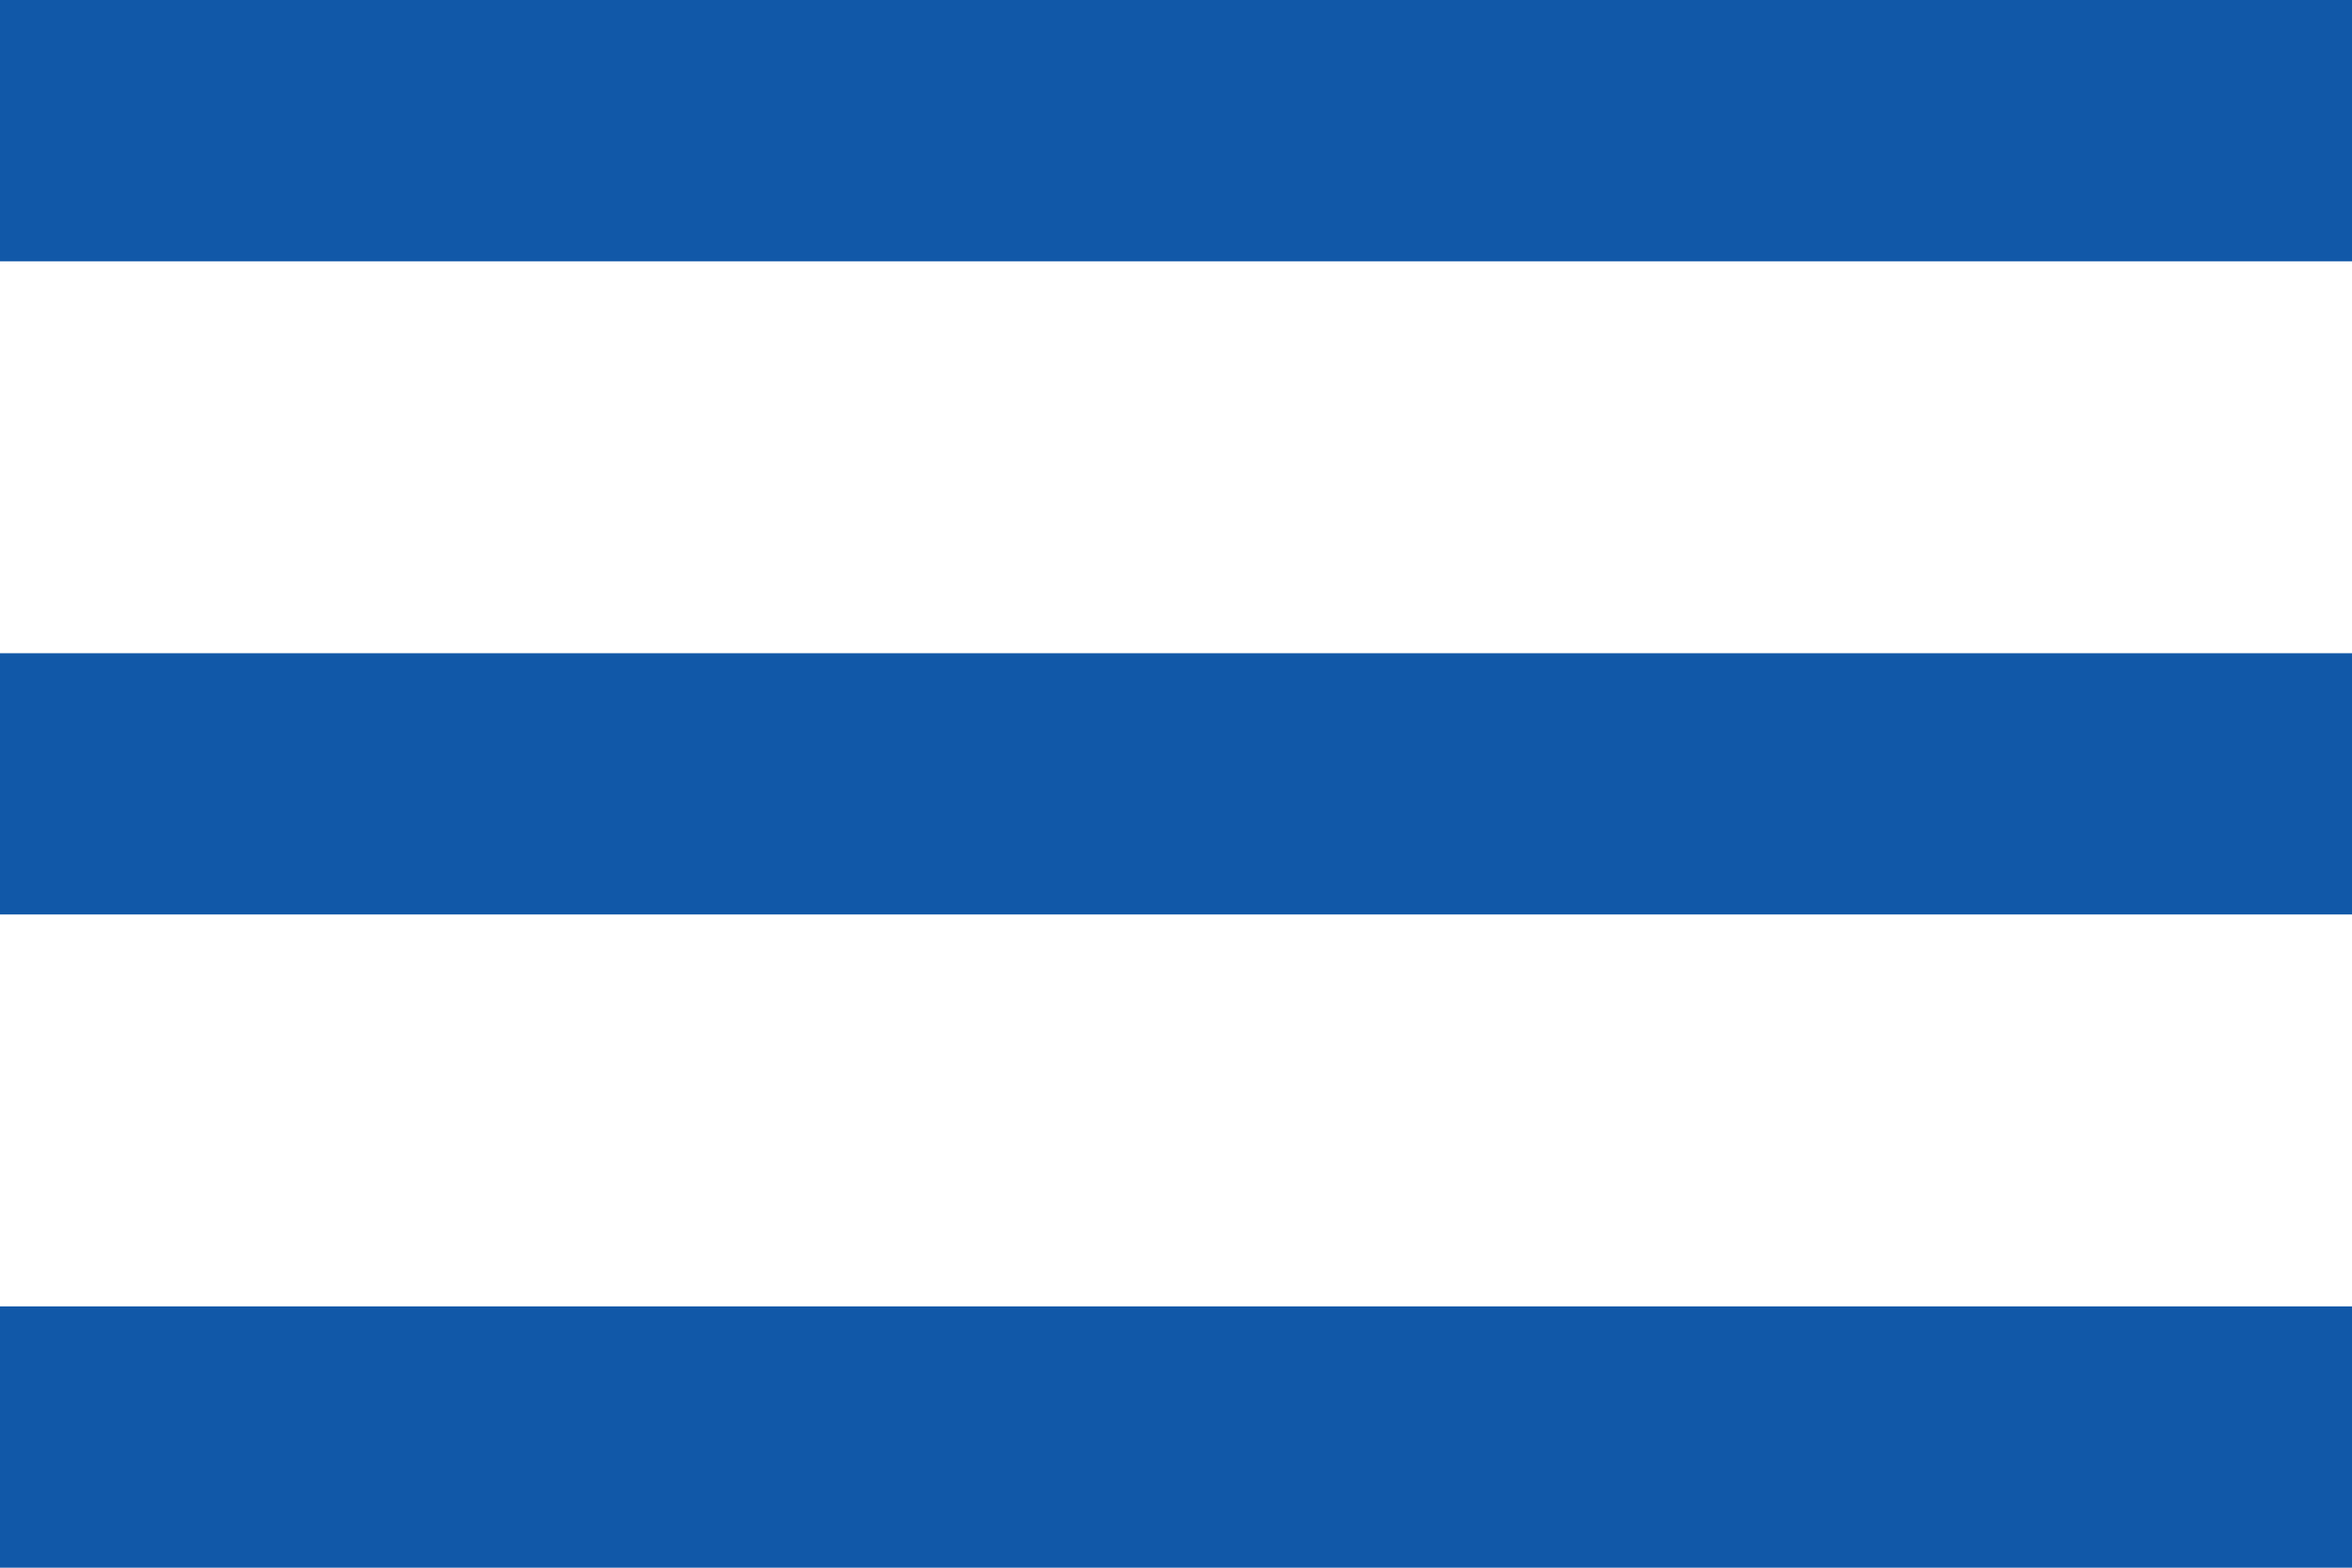
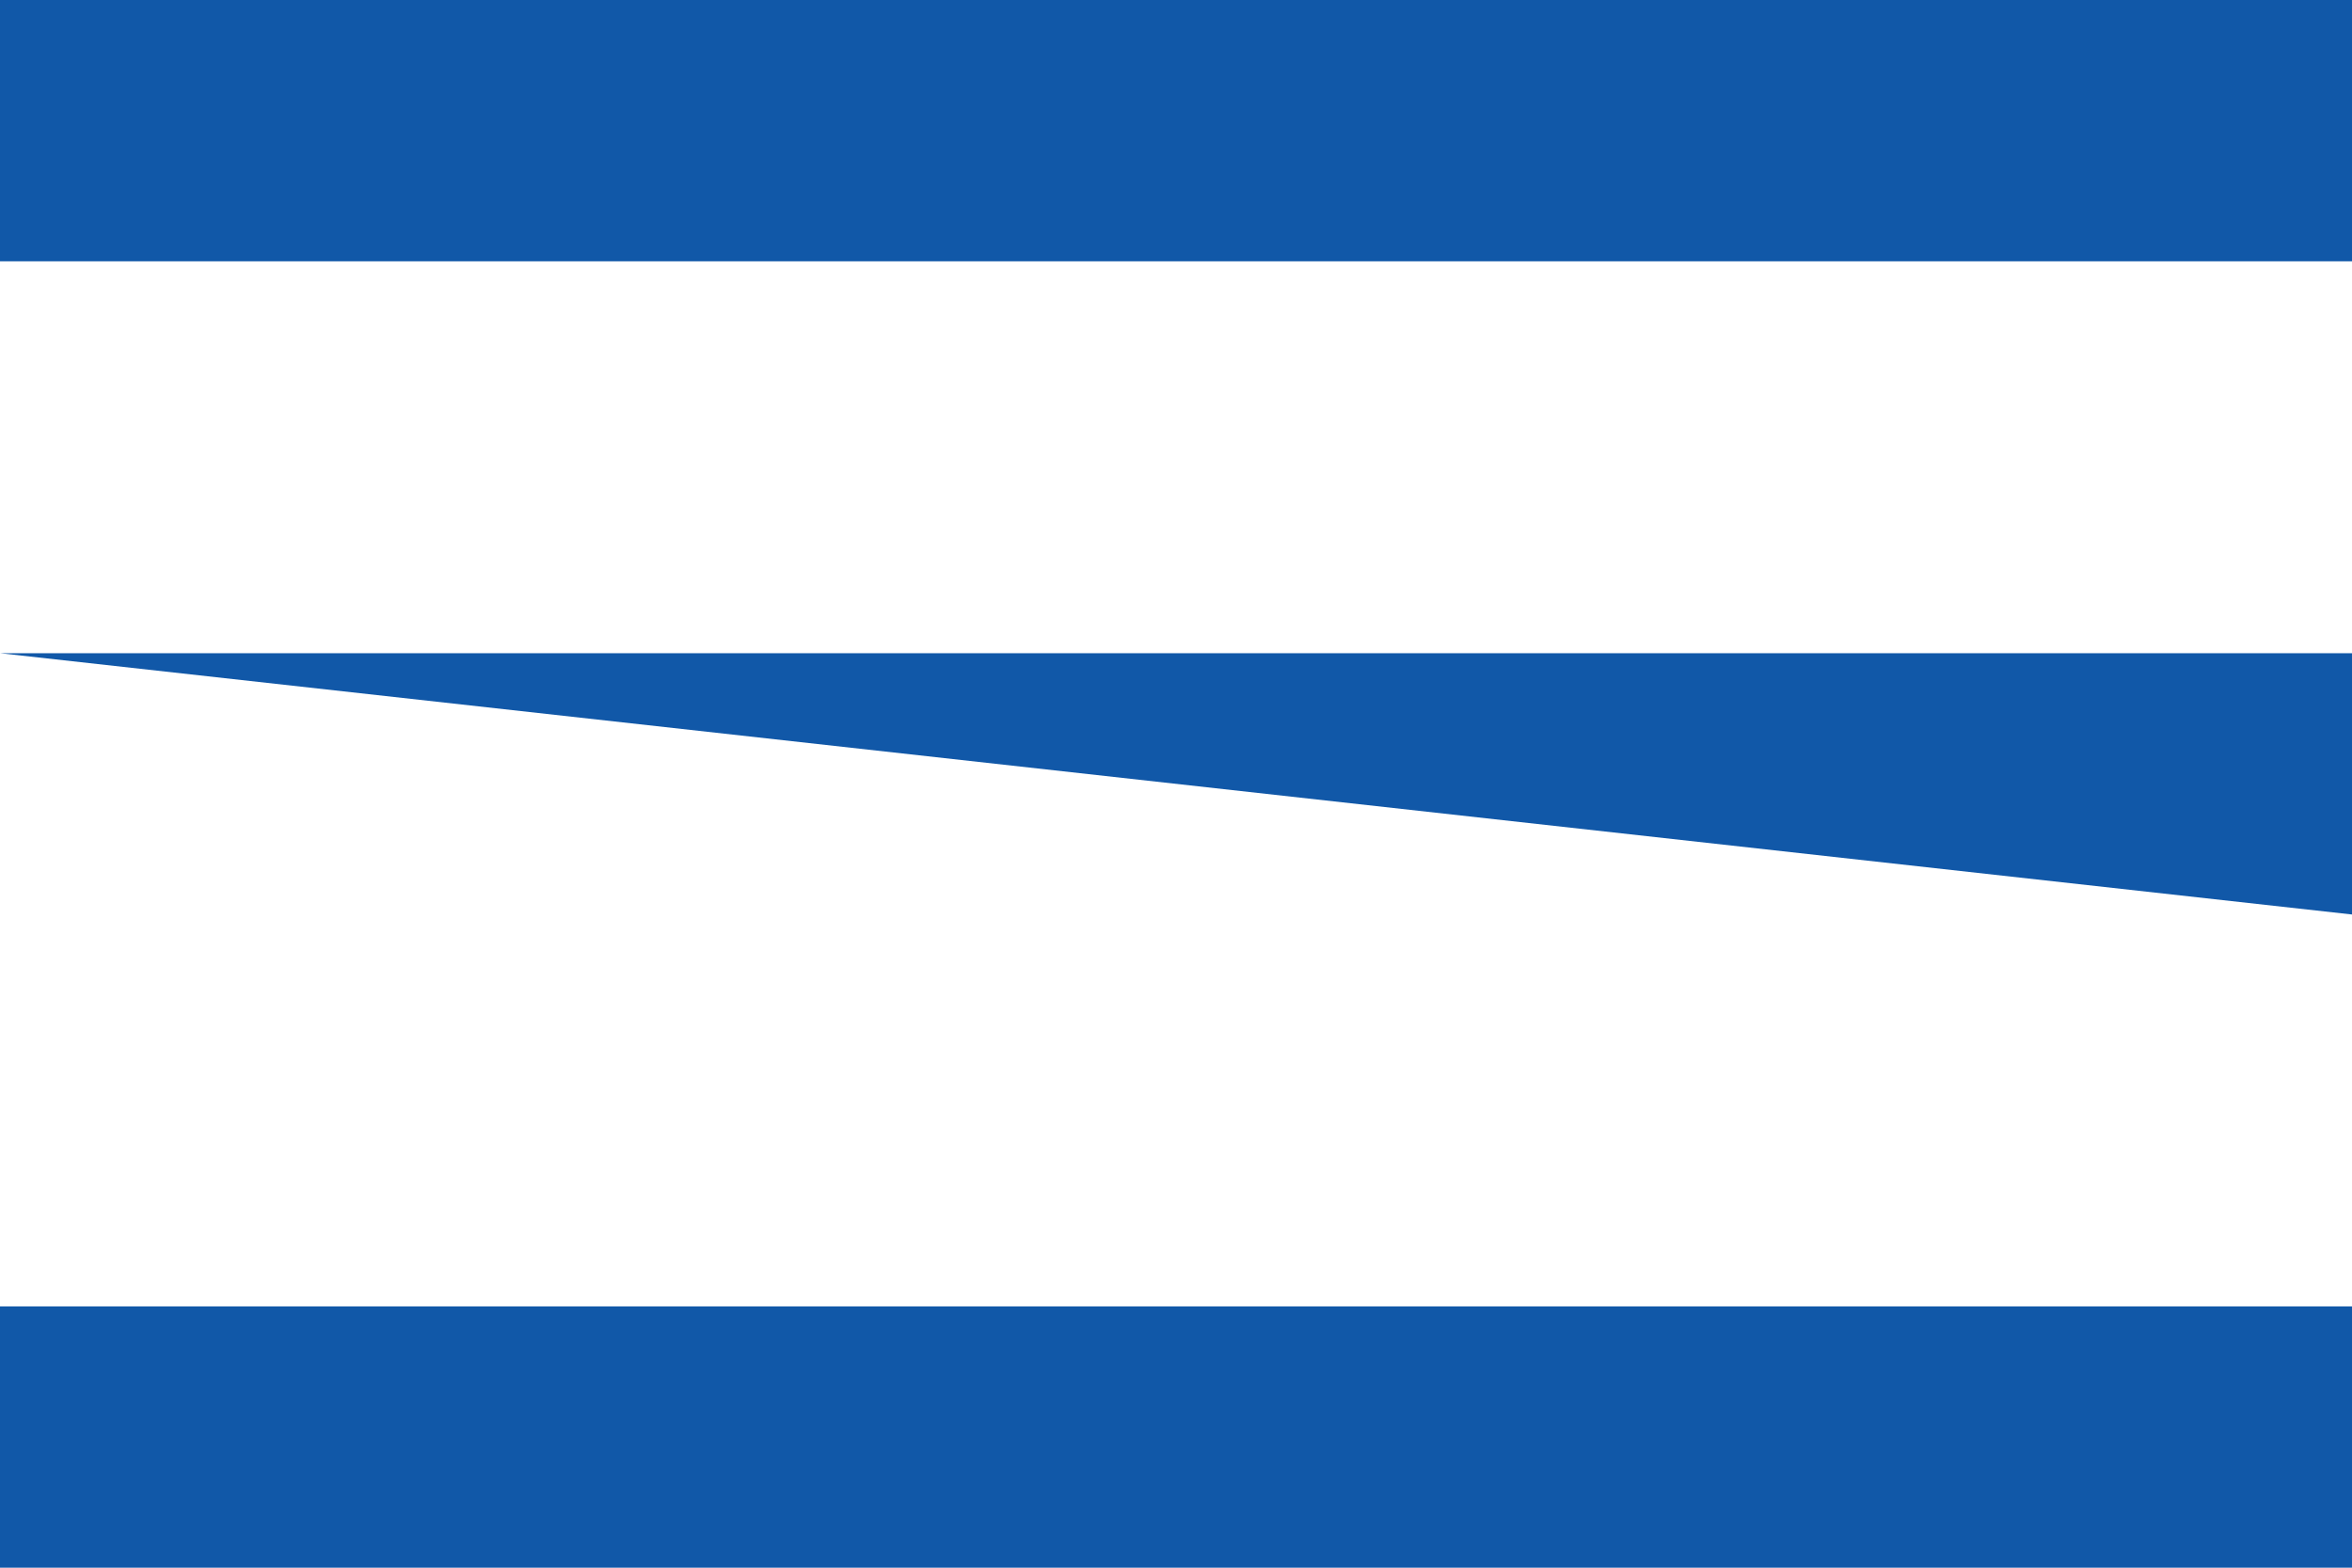
<svg xmlns="http://www.w3.org/2000/svg" width="18" height="12" viewBox="0 0 18 12" fill="none">
-   <path fill-rule="evenodd" clip-rule="evenodd" d="M18 10L18 12L0 12L1.74846e-07 10L18 10ZM18 5L6.11959e-07 5L4.37114e-07 7L18 7L18 5ZM18 0L1.04907e-06 -1.57361e-06L8.74228e-07 2L18 2L18 0Z" fill="#1158A8" />
+   <path fill-rule="evenodd" clip-rule="evenodd" d="M18 10L18 12L0 12L1.74846e-07 10L18 10ZM18 5L6.11959e-07 5L18 7L18 5ZM18 0L1.04907e-06 -1.57361e-06L8.74228e-07 2L18 2L18 0Z" fill="#1158A8" />
</svg>